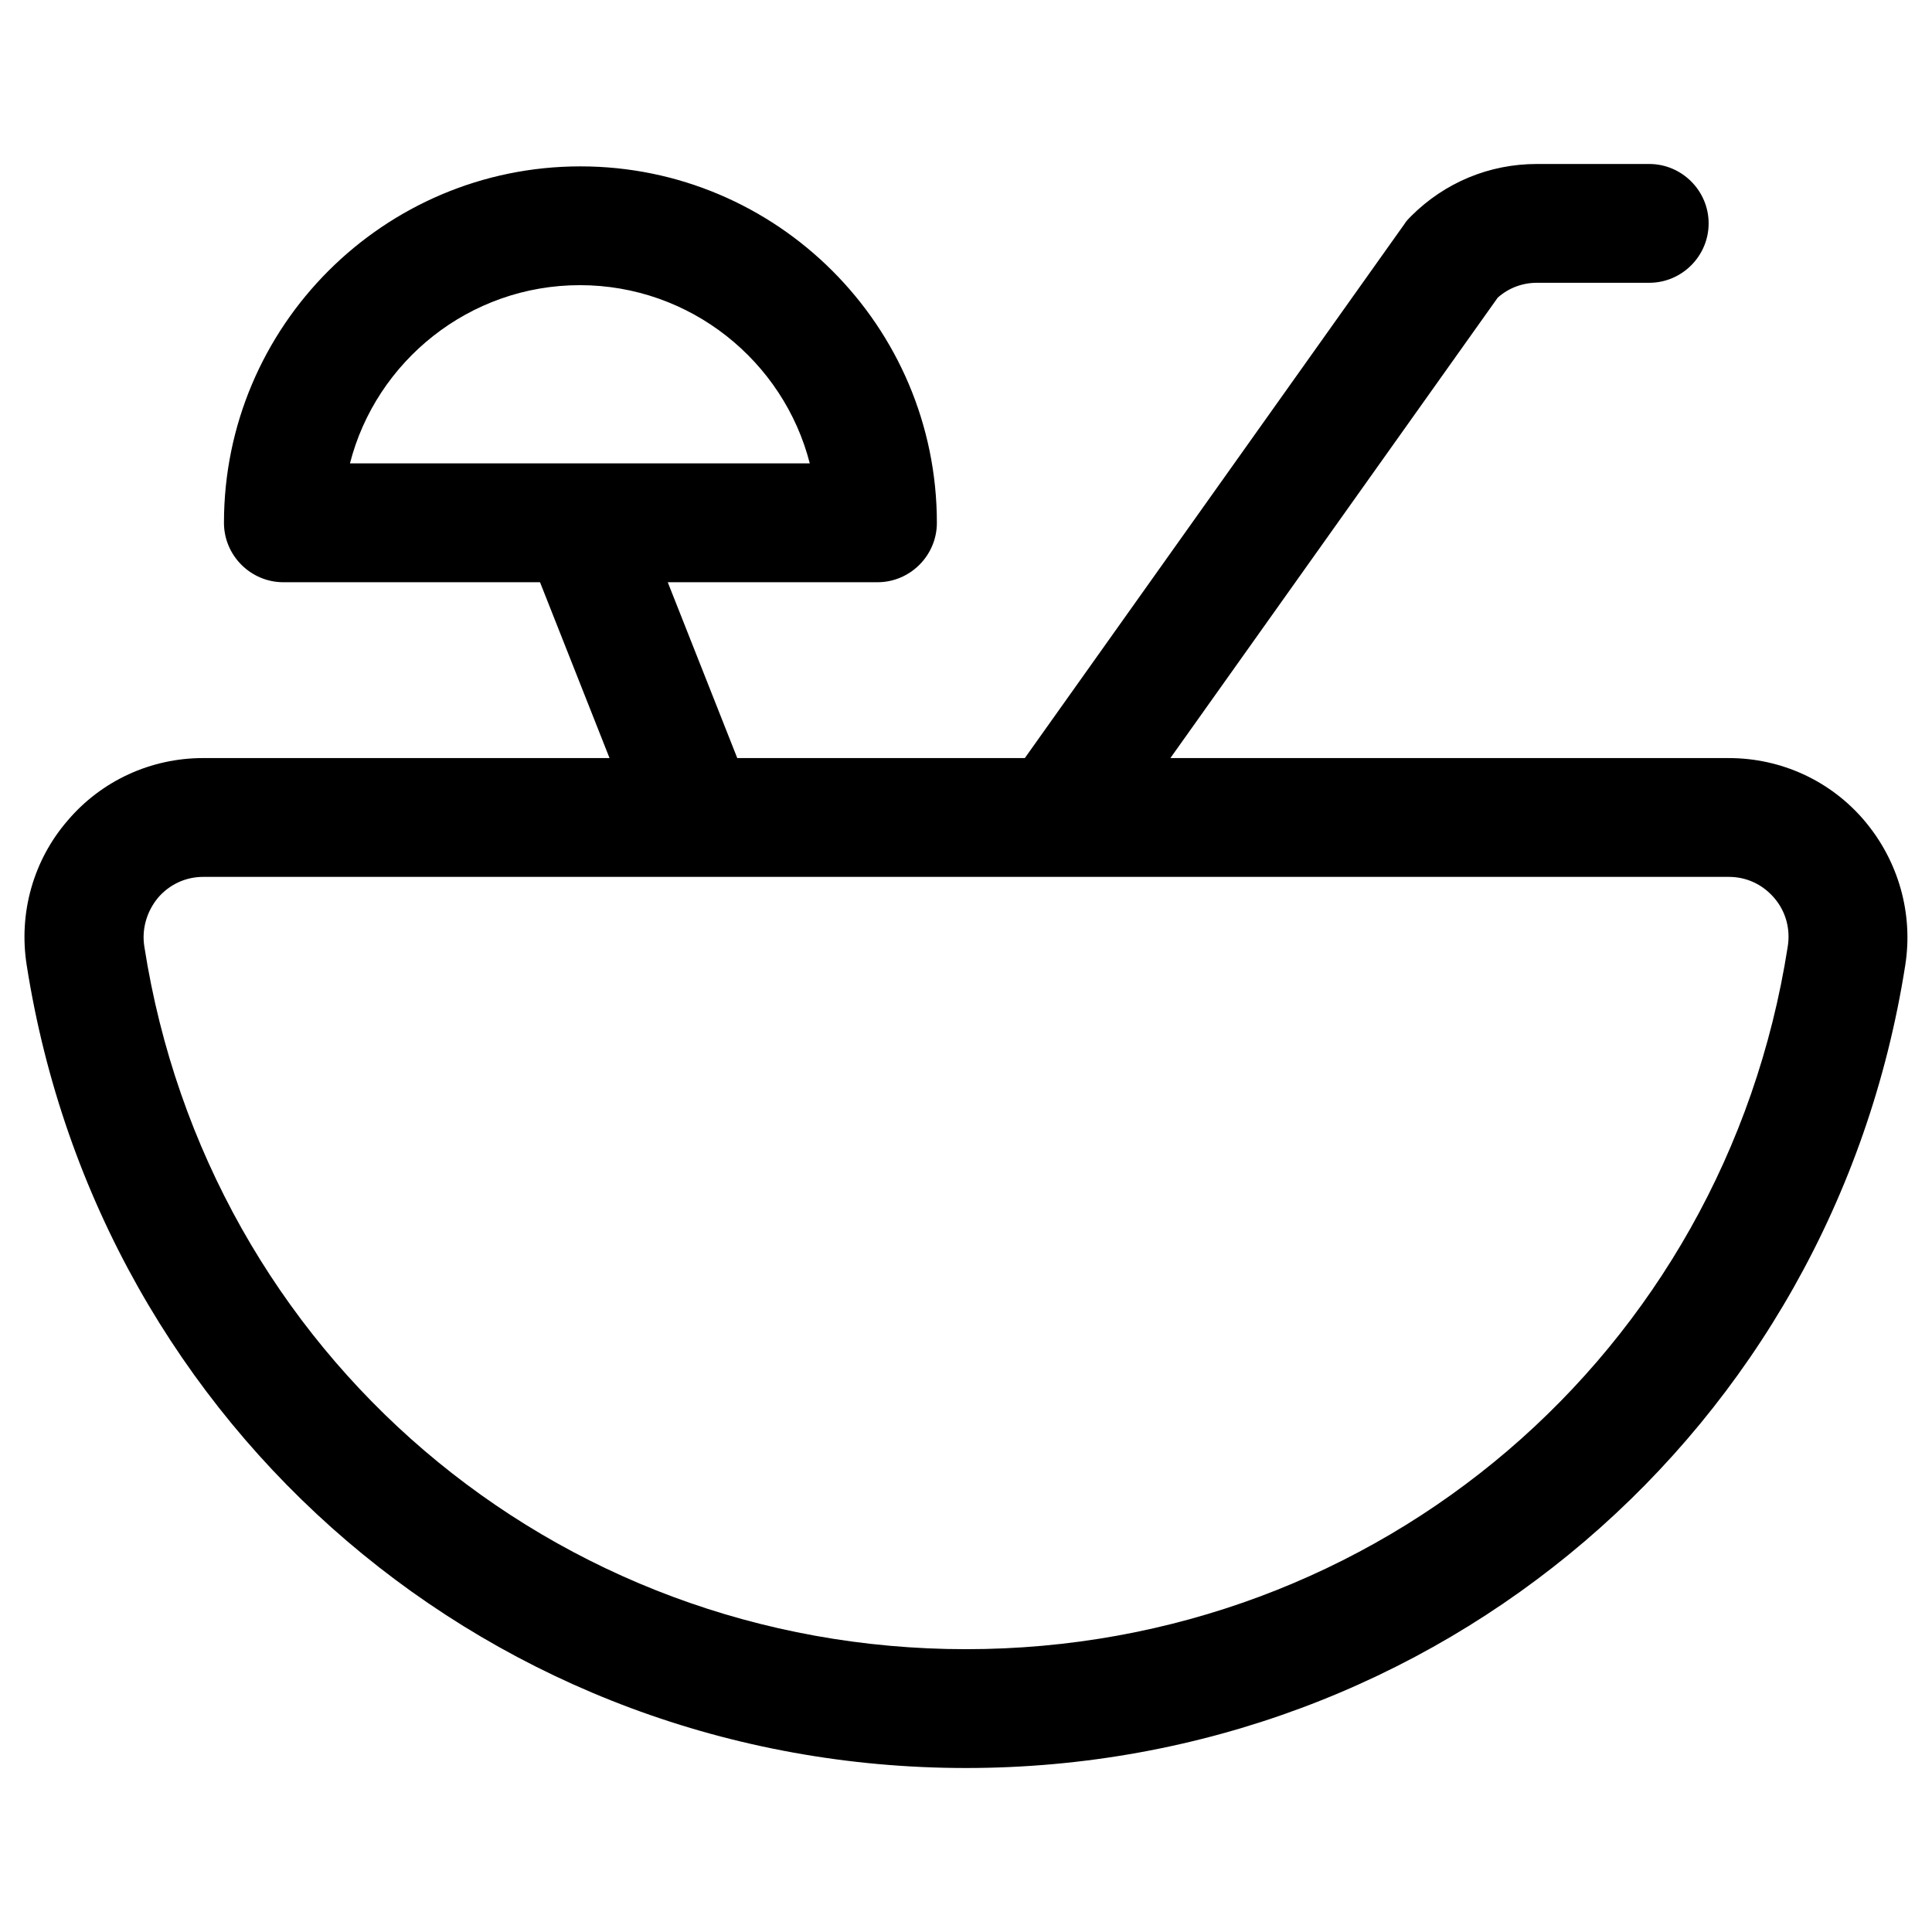
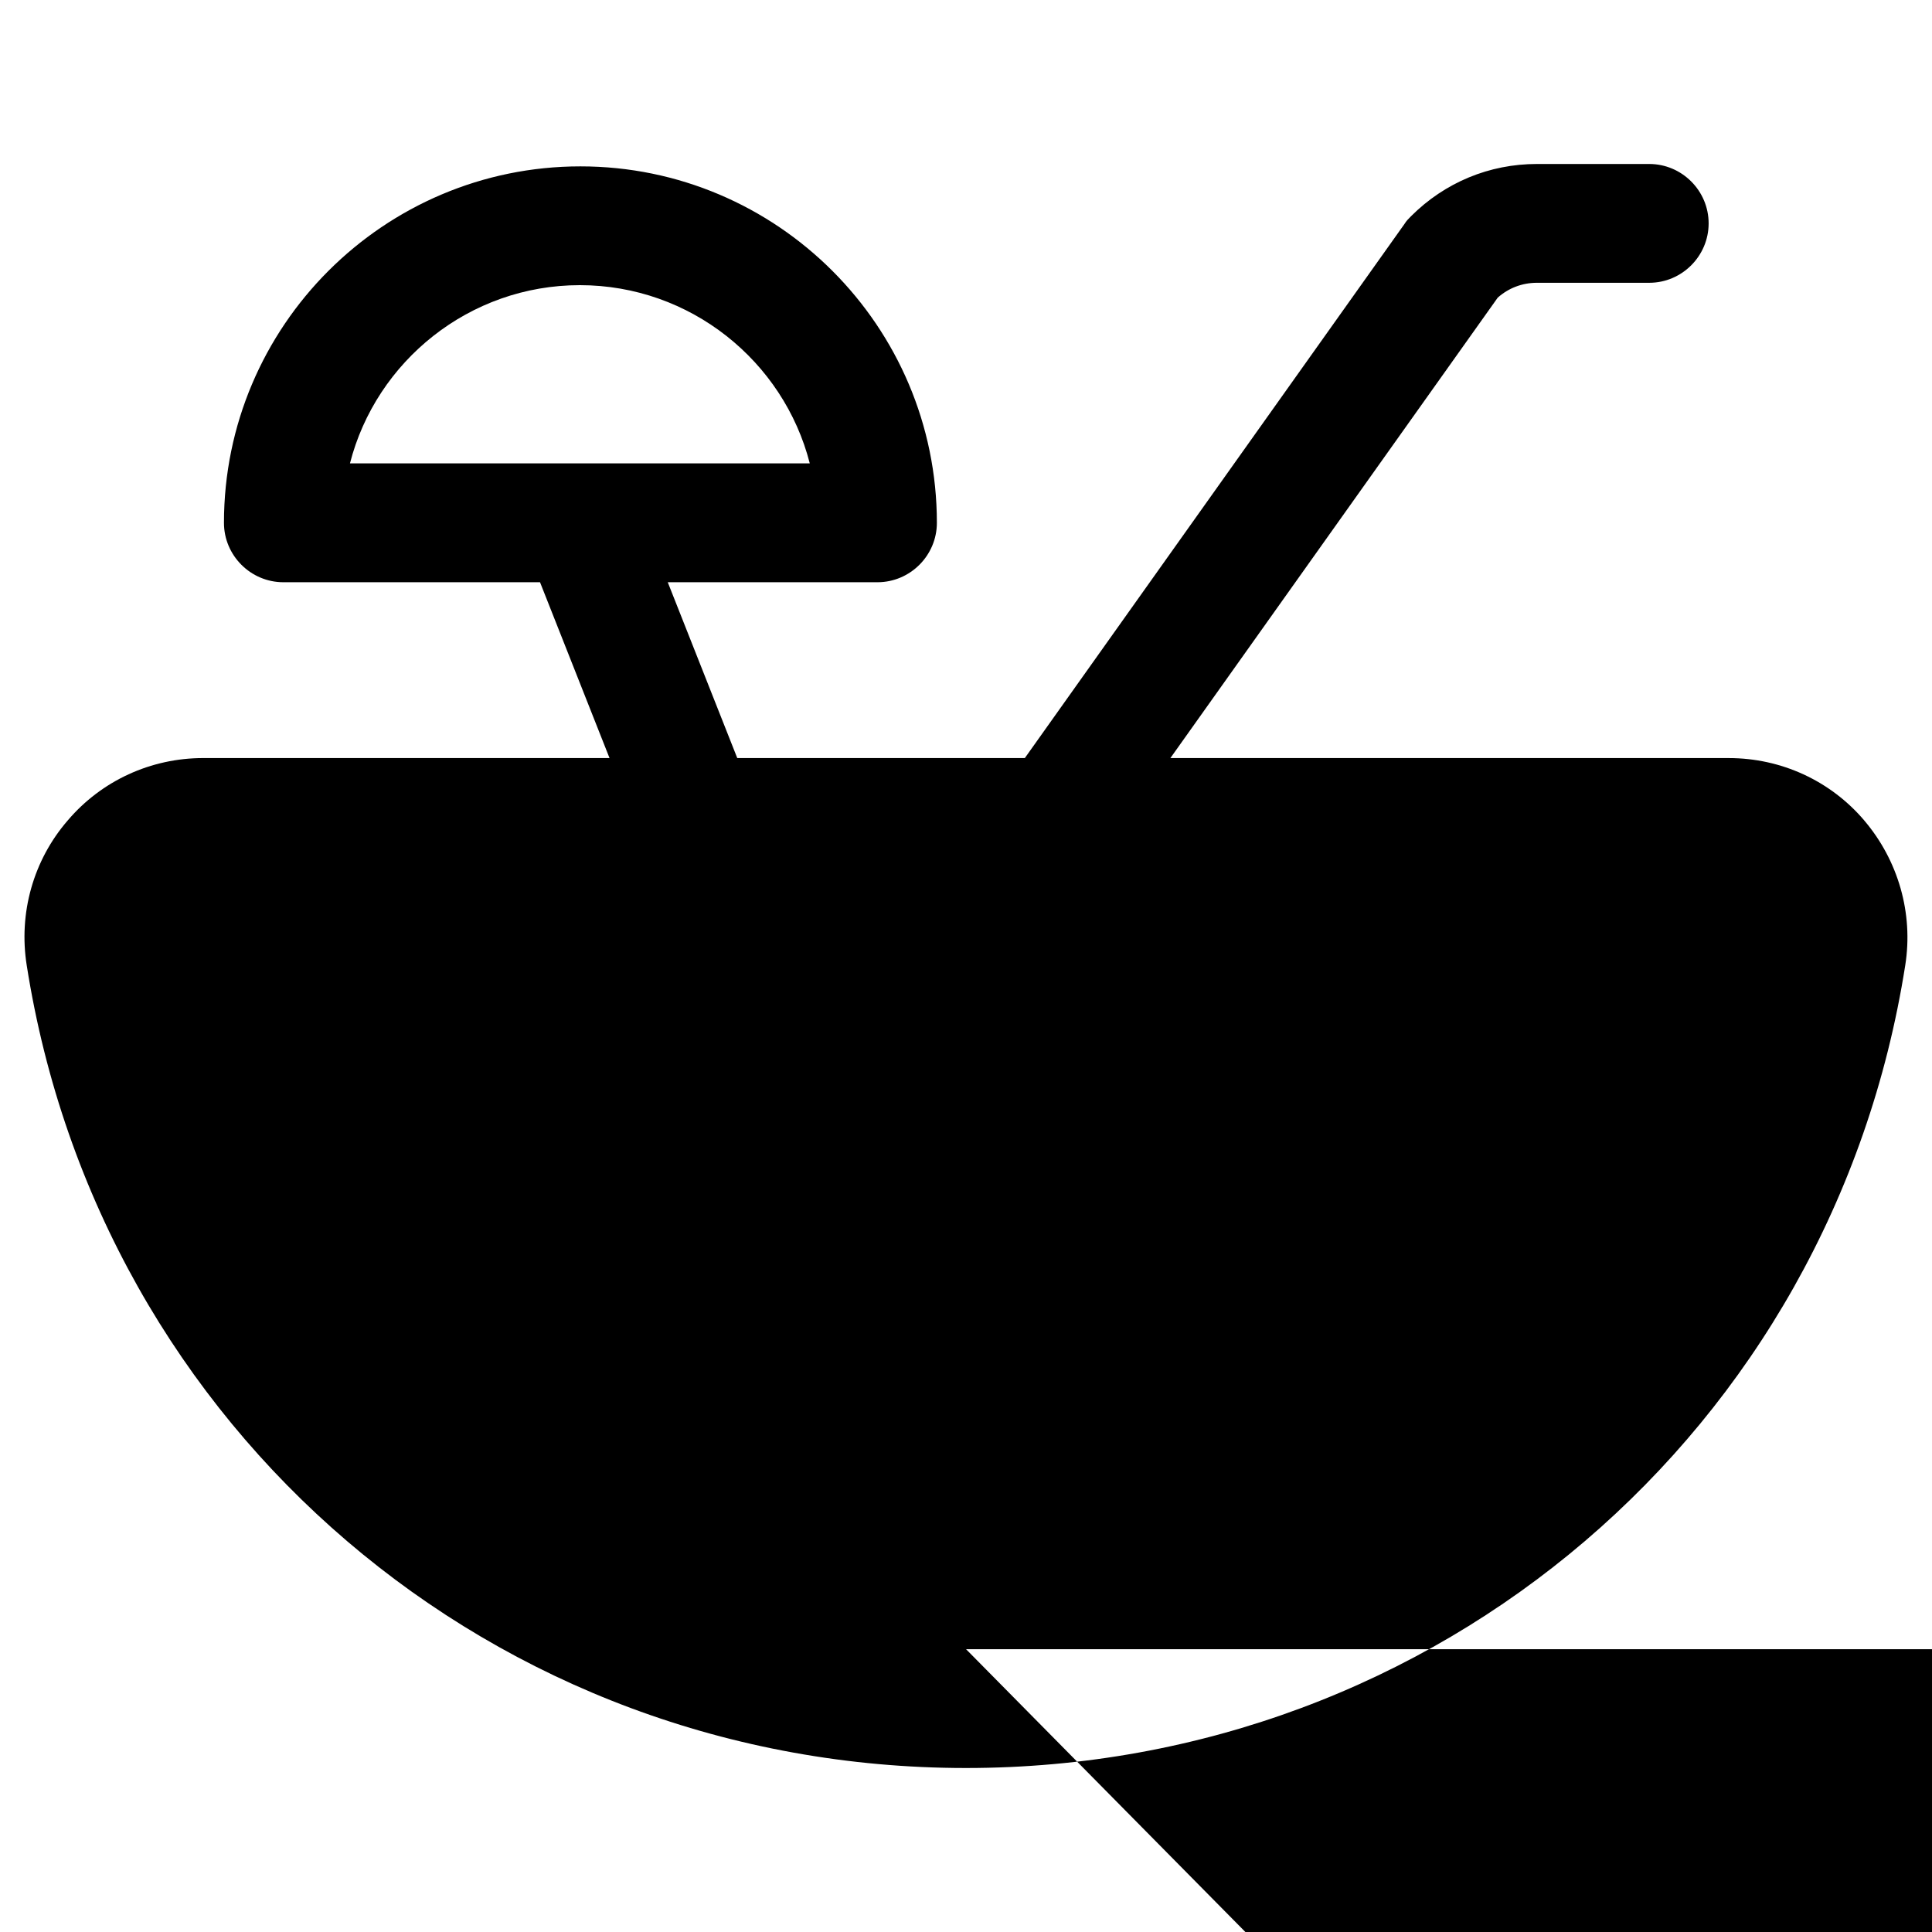
<svg xmlns="http://www.w3.org/2000/svg" fill="#000000" width="800px" height="800px" version="1.1" viewBox="144 144 512 512">
-   <path d="m638.05 361.43c-8.973-10.547-22.043-16.531-35.895-16.531h-147.99l86.75-122.02c2.832-2.519 6.453-3.938 10.391-3.938h29.758c8.66 0 15.742-7.086 15.742-15.742 0-8.66-7.086-15.742-15.742-15.742h-29.758c-12.594 0-24.402 4.879-33.379 13.855-0.629 0.629-1.258 1.258-1.73 2.047l-100.61 141.54h-76.203l-18.422-46.602h55.578c8.66 0 15.742-7.086 15.742-15.742 0-52.113-42.352-94.465-94.465-94.465-52.113 0-94.465 42.352-94.465 94.465 0 8.66 7.086 15.742 15.742 15.742h68.016l18.422 46.602-107.69-0.004c-13.855 0-26.922 5.984-35.895 16.531-9.133 10.547-13.066 24.562-10.863 38.414 19.363 123.28 124.06 212.7 248.91 212.7s229.55-89.426 248.91-212.7c2.203-13.855-1.891-27.867-10.867-38.414zm-340.38-141.86c29.285 0 54.004 20.152 60.93 47.23l-60.461 0.004h-0.156-61.242c6.926-27.082 31.645-47.234 60.93-47.234zm102.34 361.48c-109.27 0-200.89-78.246-217.74-186.09-0.789-4.723 0.629-9.445 3.621-13.066 2.992-3.465 7.242-5.512 11.965-5.512h404.31c4.566 0 8.816 1.891 11.965 5.512 3.148 3.621 4.41 8.344 3.621 13.066-16.852 107.85-108.48 186.09-217.74 186.09z" />
+   <path d="m638.05 361.43c-8.973-10.547-22.043-16.531-35.895-16.531h-147.99l86.75-122.02c2.832-2.519 6.453-3.938 10.391-3.938h29.758c8.66 0 15.742-7.086 15.742-15.742 0-8.66-7.086-15.742-15.742-15.742h-29.758c-12.594 0-24.402 4.879-33.379 13.855-0.629 0.629-1.258 1.258-1.73 2.047l-100.61 141.54h-76.203l-18.422-46.602h55.578c8.66 0 15.742-7.086 15.742-15.742 0-52.113-42.352-94.465-94.465-94.465-52.113 0-94.465 42.352-94.465 94.465 0 8.66 7.086 15.742 15.742 15.742h68.016l18.422 46.602-107.69-0.004c-13.855 0-26.922 5.984-35.895 16.531-9.133 10.547-13.066 24.562-10.863 38.414 19.363 123.28 124.06 212.7 248.91 212.7s229.55-89.426 248.91-212.7c2.203-13.855-1.891-27.867-10.867-38.414zm-340.38-141.86c29.285 0 54.004 20.152 60.93 47.23l-60.461 0.004h-0.156-61.242c6.926-27.082 31.645-47.234 60.93-47.234zm102.34 361.48h404.31c4.566 0 8.816 1.891 11.965 5.512 3.148 3.621 4.41 8.344 3.621 13.066-16.852 107.85-108.48 186.09-217.74 186.09z" />
</svg>